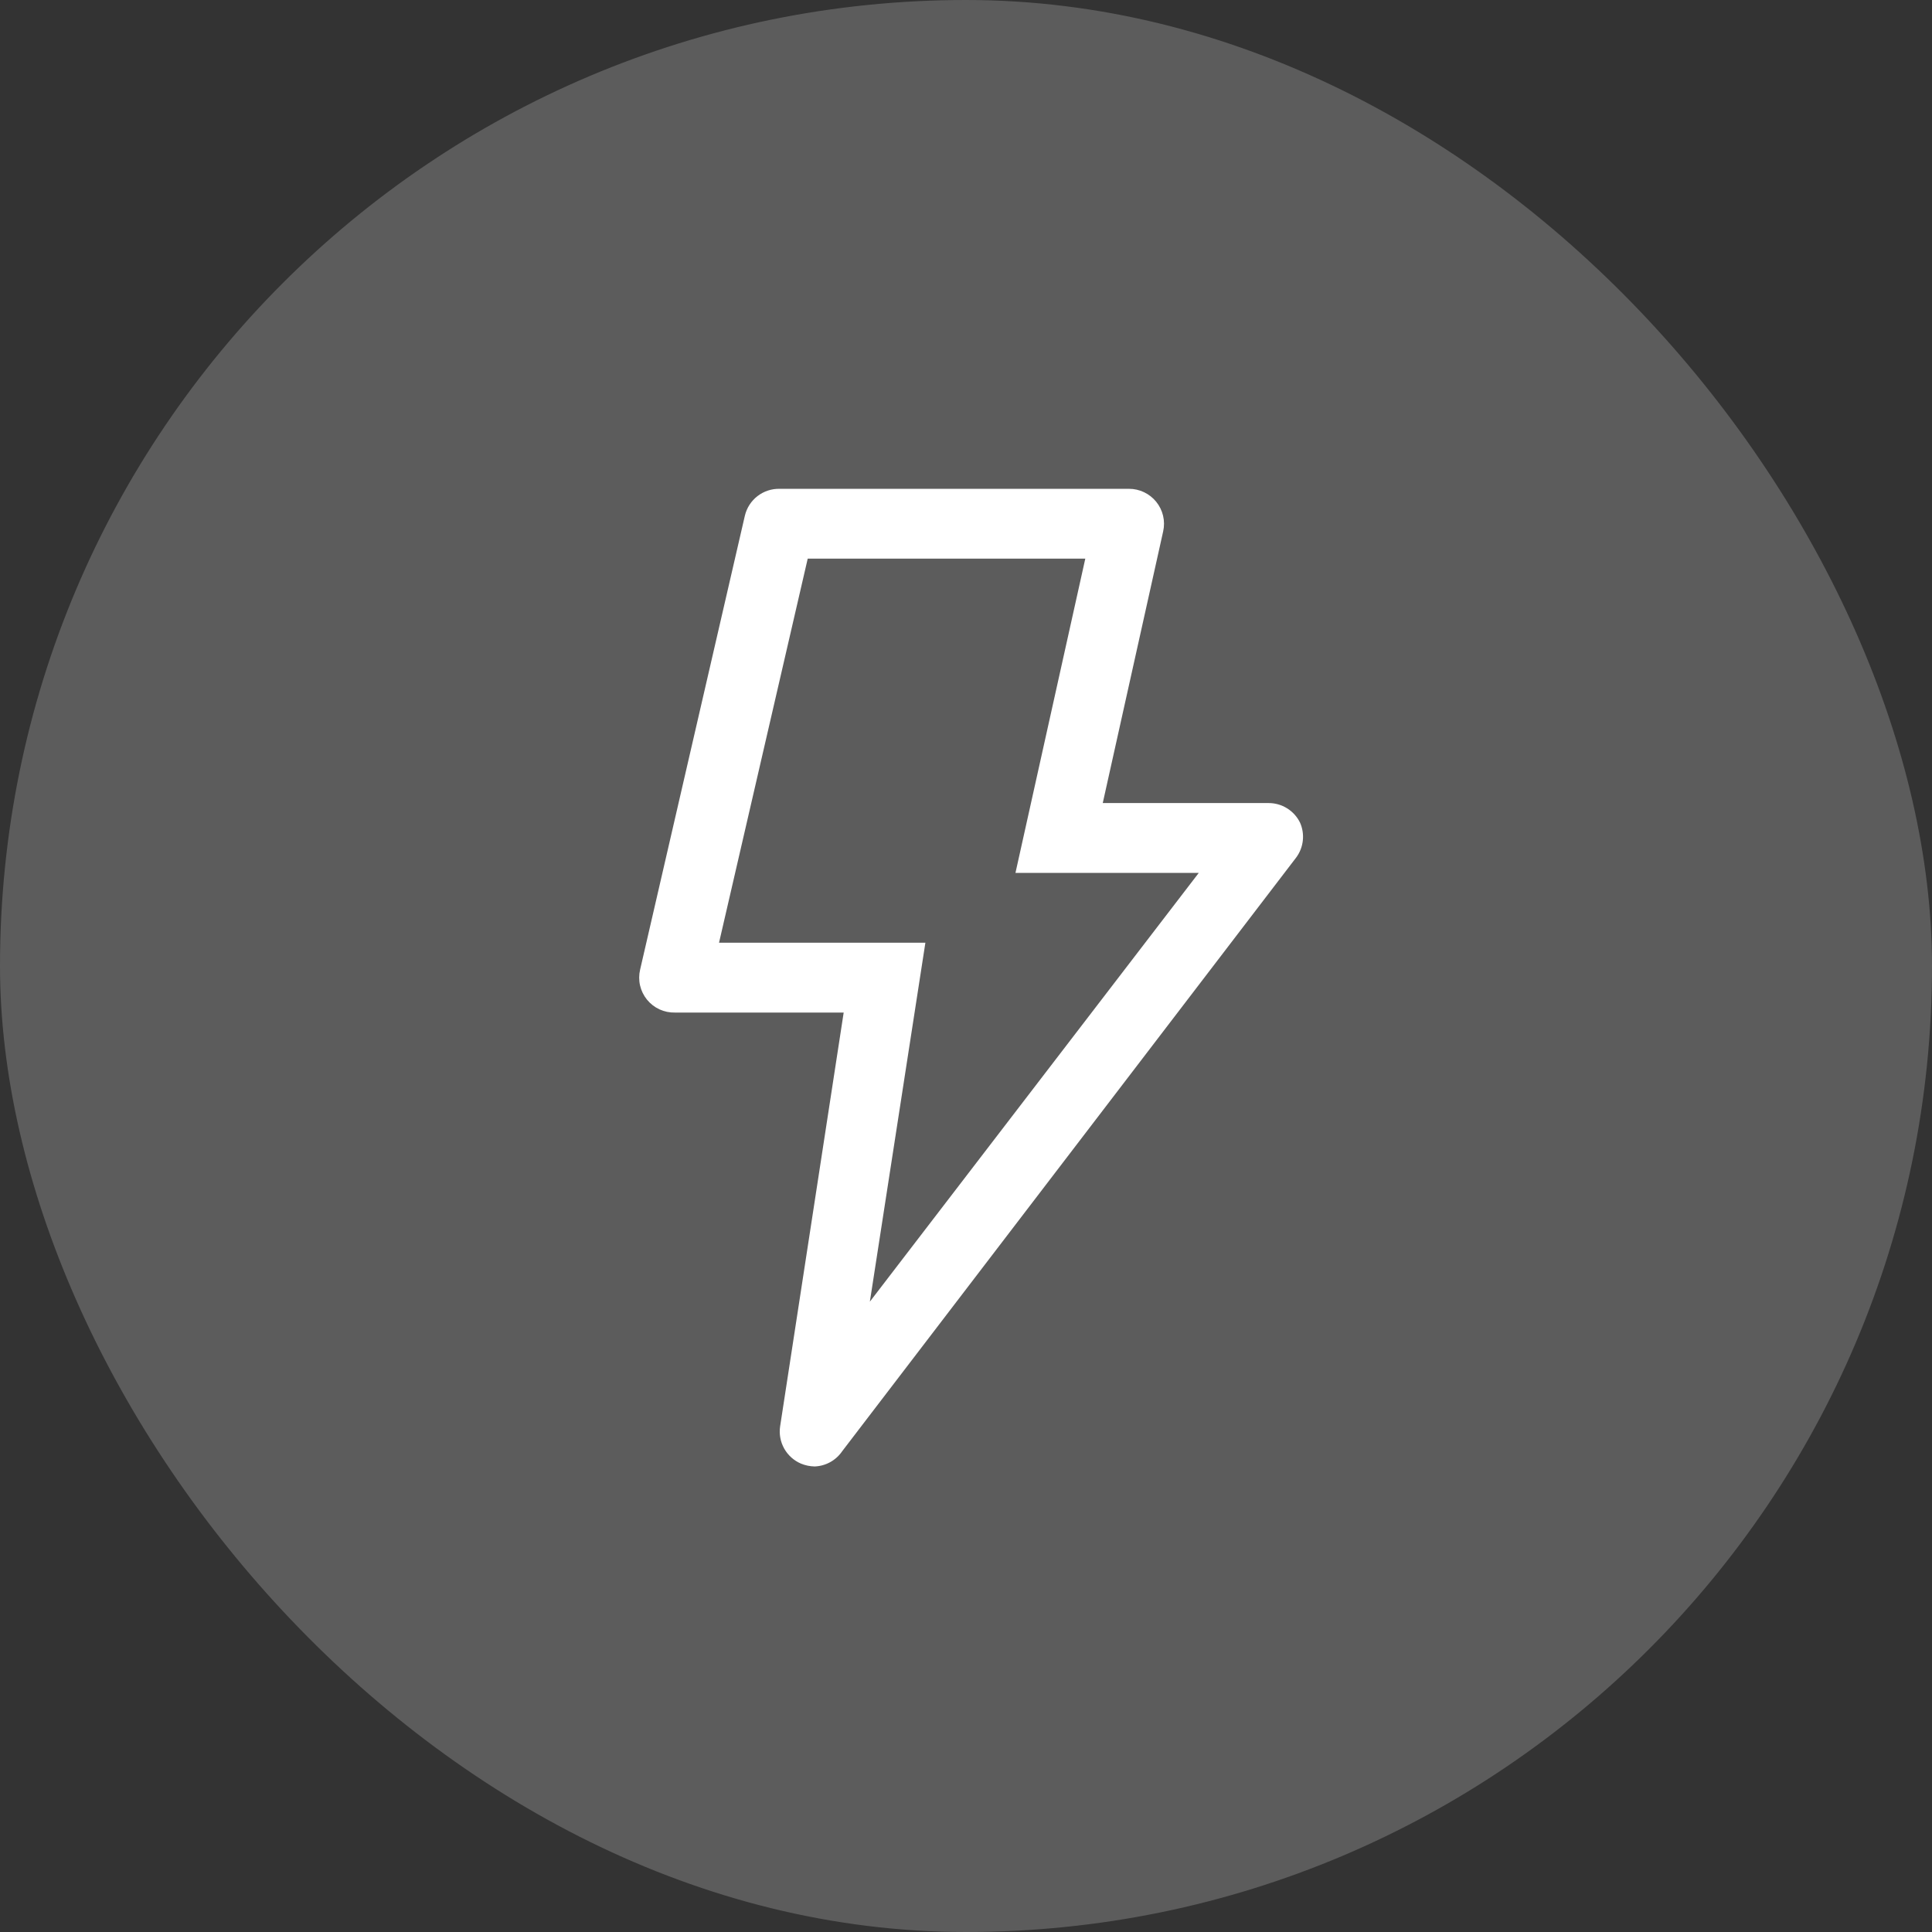
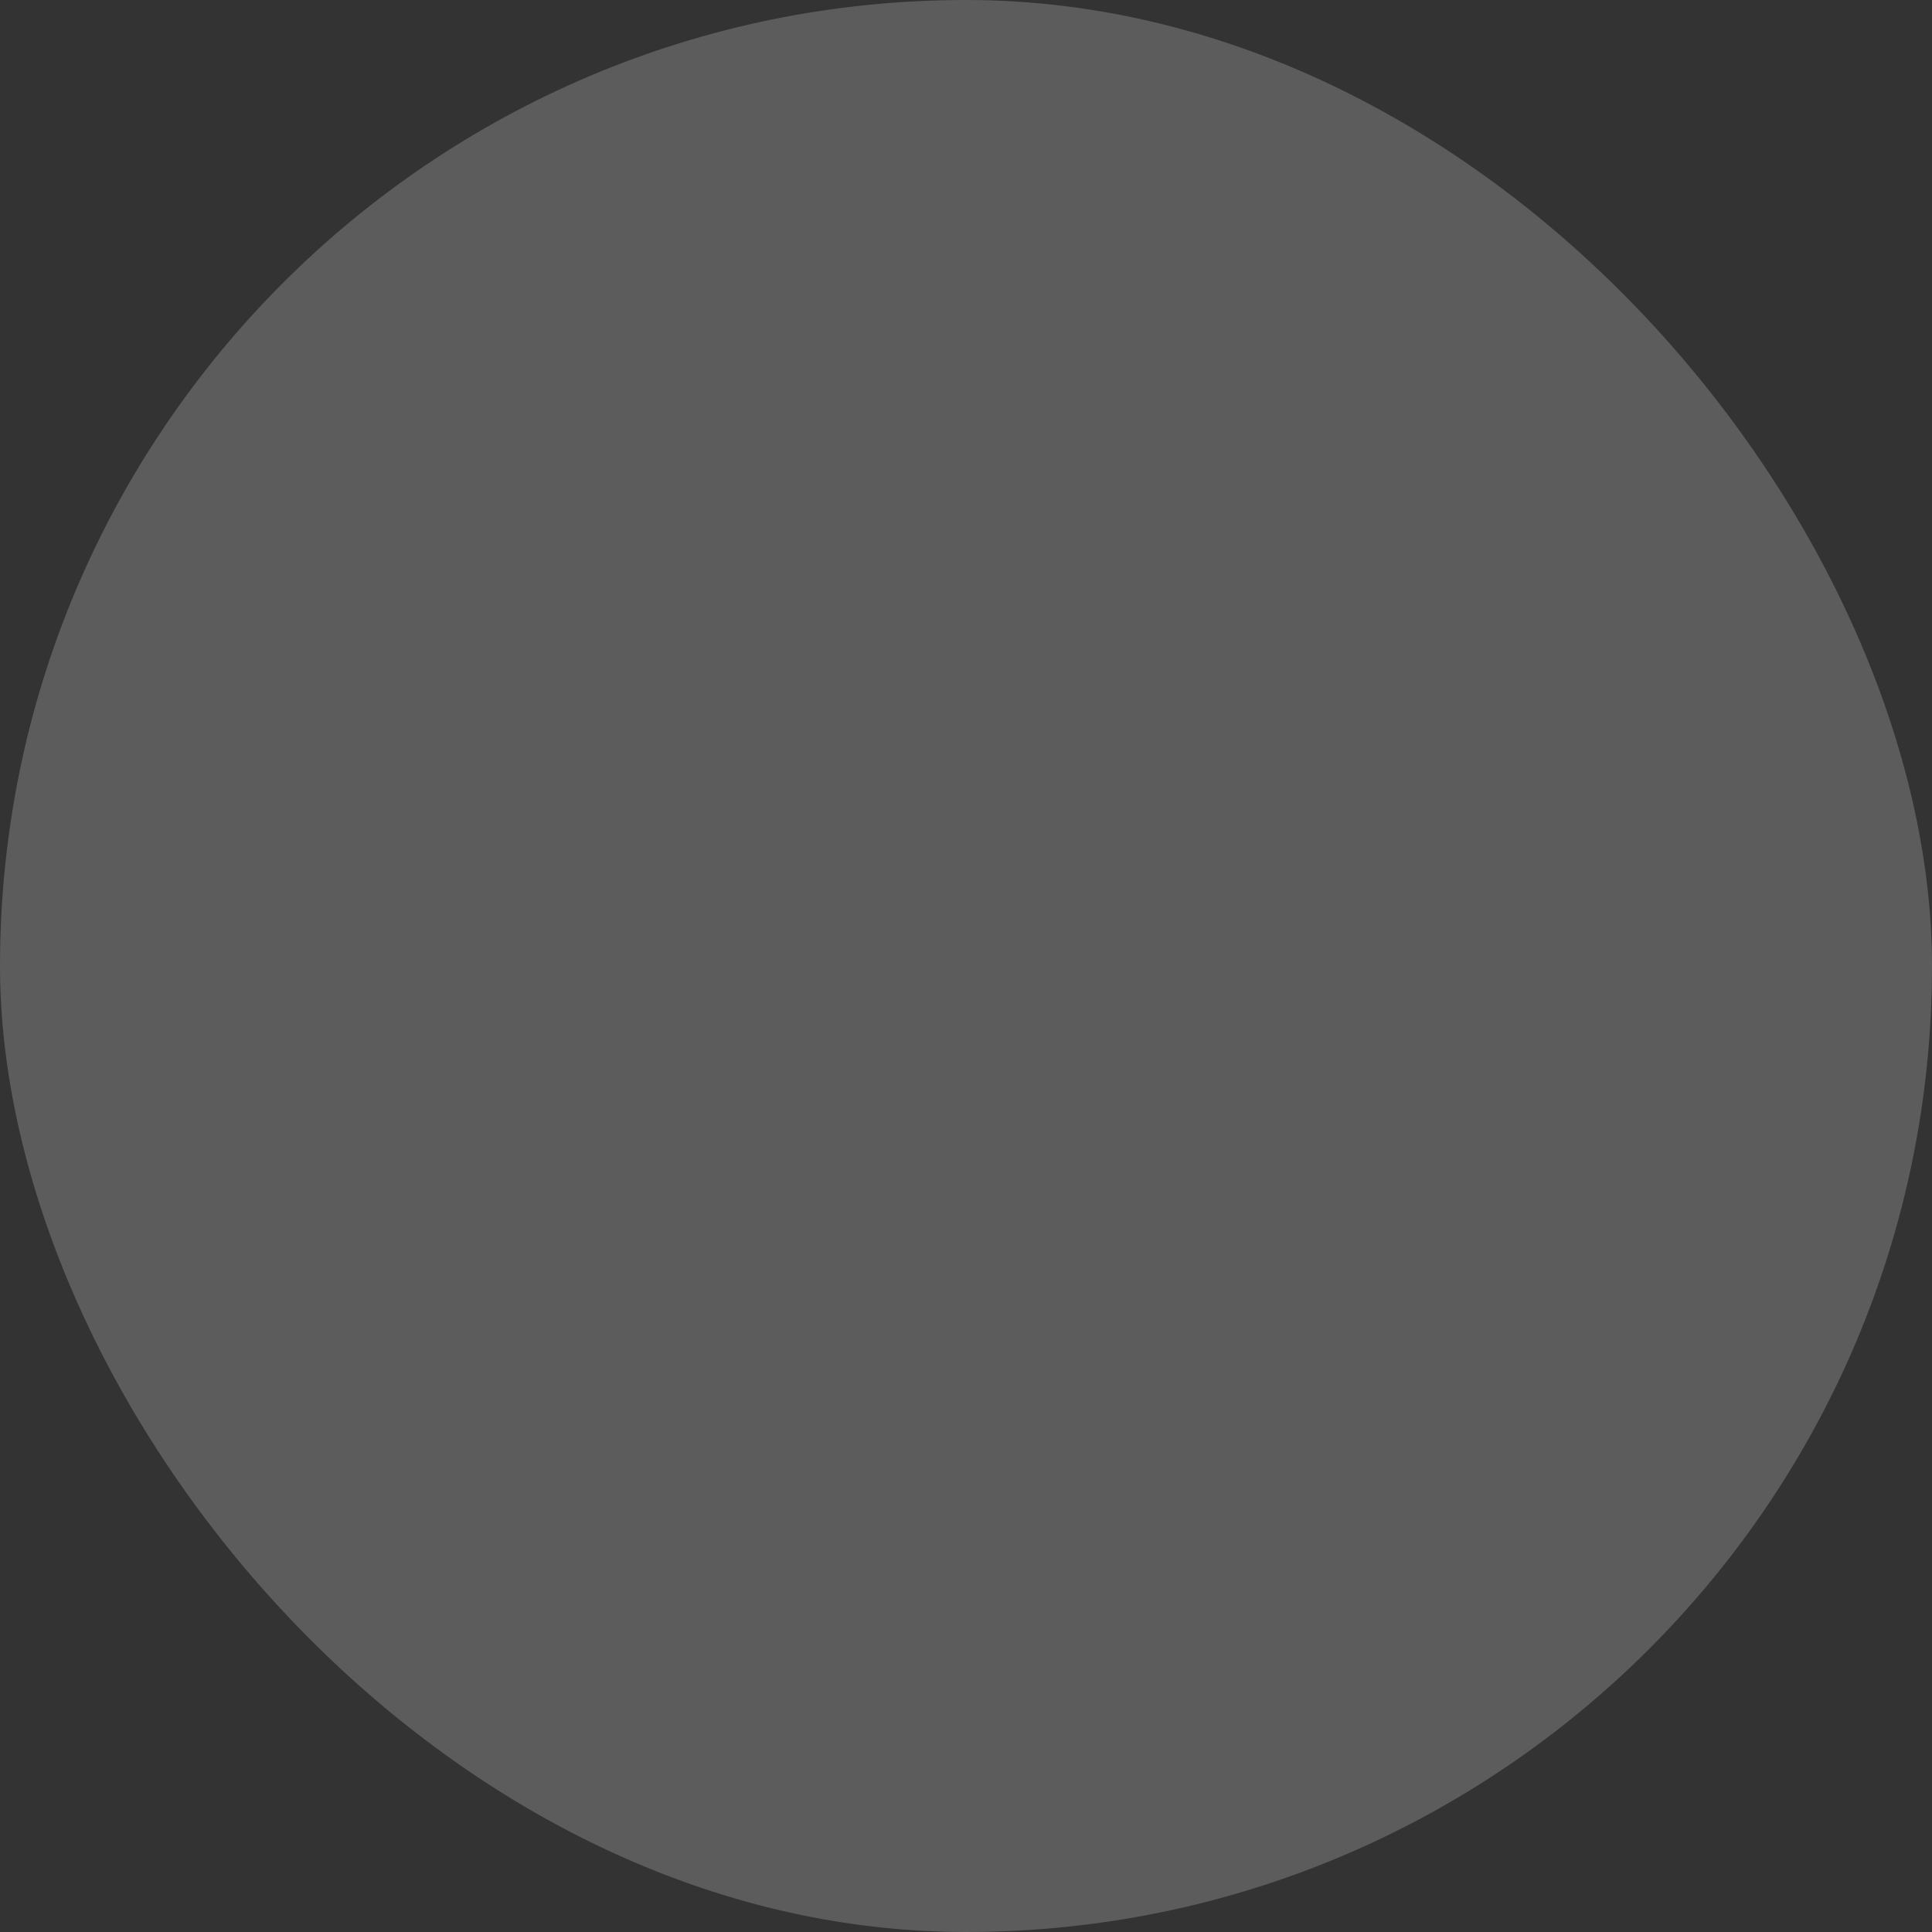
<svg xmlns="http://www.w3.org/2000/svg" width="83" height="83" viewBox="0 0 83 83" fill="none">
  <rect x="0" y="0" width="83" height="83" fill="#333333" stroke="none" />
  <rect opacity="0.2" width="83" height="83" rx="41.5" fill="white" />
  <g clip-path="url(#clip0_276_305)">
    <g clip-path="url(#clip1_276_305)">
      <path d="M34.415 62.88C34.108 62.75 33.853 62.522 33.69 62.232C33.527 61.941 33.465 61.605 33.515 61.275L36.245 43.5H29C28.77 43.506 28.542 43.459 28.334 43.364C28.125 43.268 27.941 43.125 27.796 42.947C27.651 42.769 27.549 42.559 27.497 42.335C27.446 42.111 27.447 41.879 27.5 41.655L32 22.155C32.079 21.819 32.272 21.521 32.545 21.311C32.818 21.101 33.155 20.991 33.5 21H48.5C48.724 20.999 48.946 21.049 49.148 21.145C49.35 21.241 49.529 21.381 49.67 21.555C49.813 21.731 49.915 21.937 49.967 22.158C50.019 22.379 50.02 22.609 49.97 22.83L47.375 34.5H54.5C54.781 34.499 55.057 34.578 55.295 34.726C55.534 34.875 55.726 35.087 55.85 35.34C55.958 35.582 55.999 35.849 55.97 36.112C55.941 36.376 55.843 36.627 55.685 36.84L36.185 62.34C36.053 62.535 35.877 62.697 35.671 62.812C35.465 62.926 35.236 62.991 35 63C34.799 62.996 34.601 62.956 34.415 62.88ZM43.625 37.5L46.625 24H34.7L30.89 40.5H39.755L37.37 55.92L51.5 37.5H43.625Z" fill="white" />
    </g>
  </g>
  <defs>
    <clipPath id="clip0_276_305">
      <rect width="48" height="48" fill="white" transform="translate(17 18)" />
    </clipPath>
    <clipPath id="clip1_276_305">
-       <rect width="48" height="48" fill="white" transform="translate(17 18)" />
-     </clipPath>
+       </clipPath>
  </defs>
</svg>